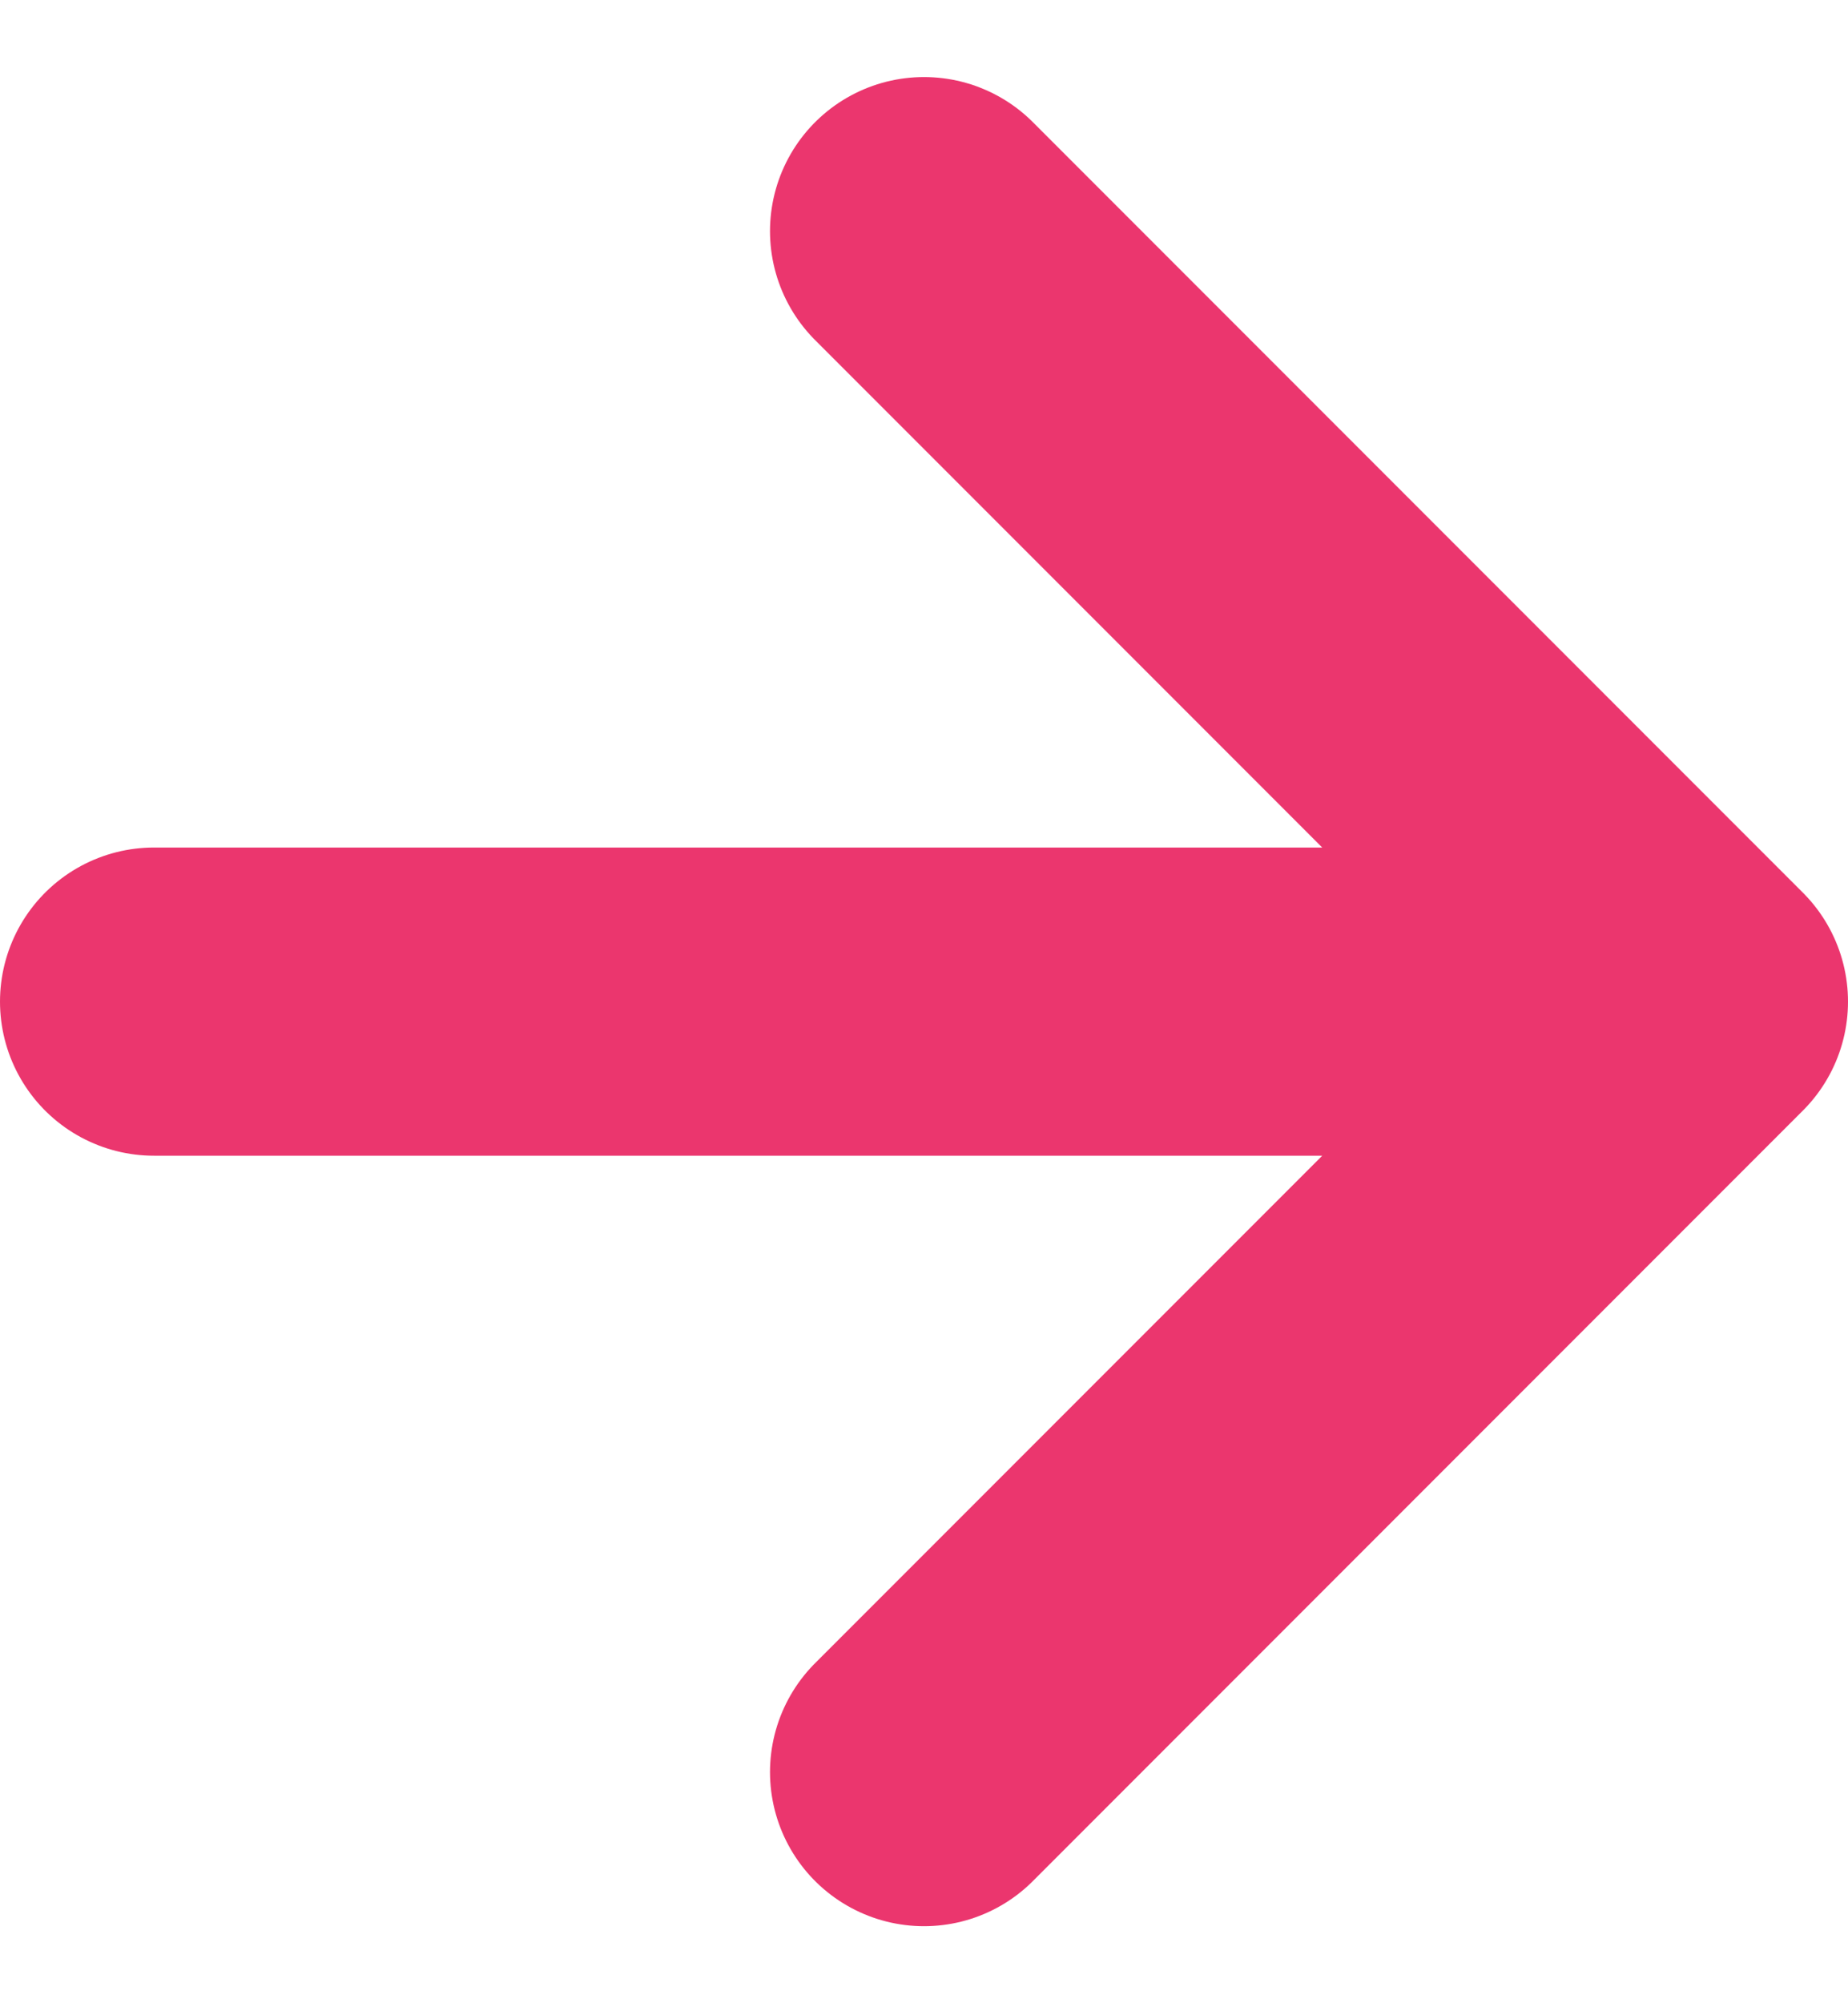
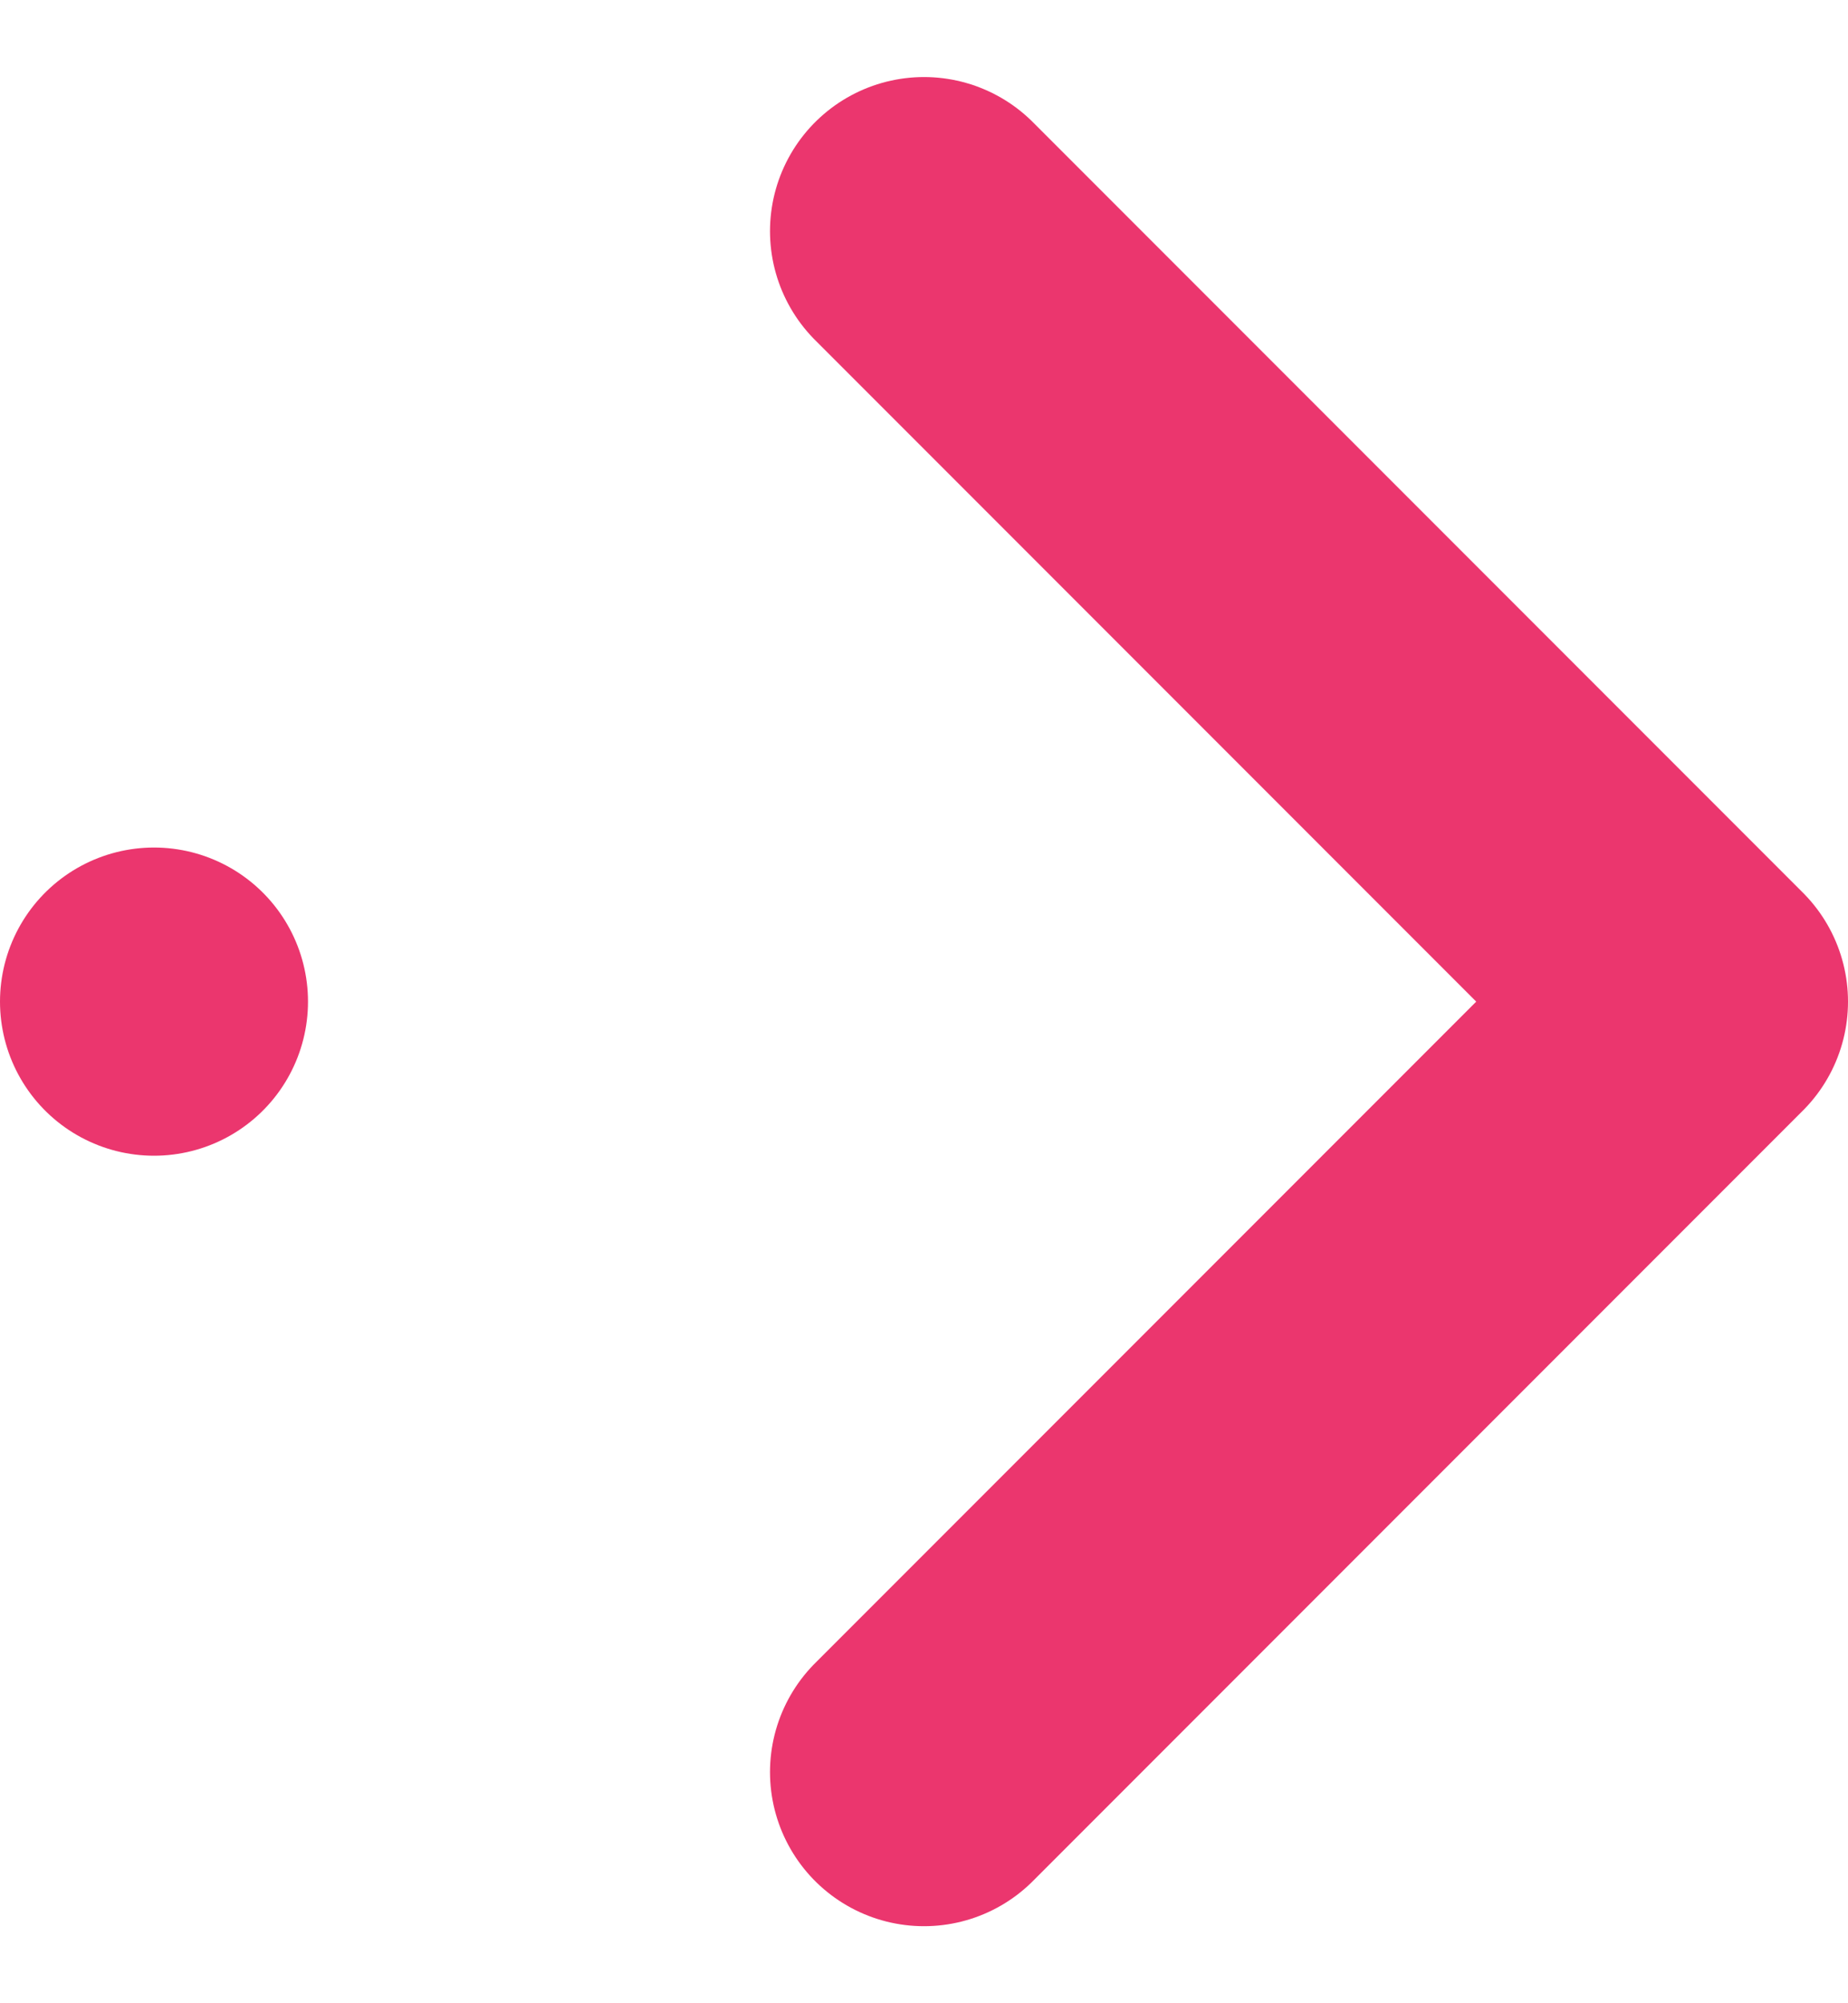
<svg xmlns="http://www.w3.org/2000/svg" width="12" height="13" viewBox="0 0 12 13" fill="none">
-   <path d="M6 1.5L11 6.5L6 11.5M1 6.5H10.286H1Z" stroke="#EB366E" stroke-width="2" stroke-linecap="round" stroke-linejoin="round" />
+   <path d="M6 1.5L11 6.5L6 11.5M1 6.5H1Z" stroke="#EB366E" stroke-width="2" stroke-linecap="round" stroke-linejoin="round" />
</svg>